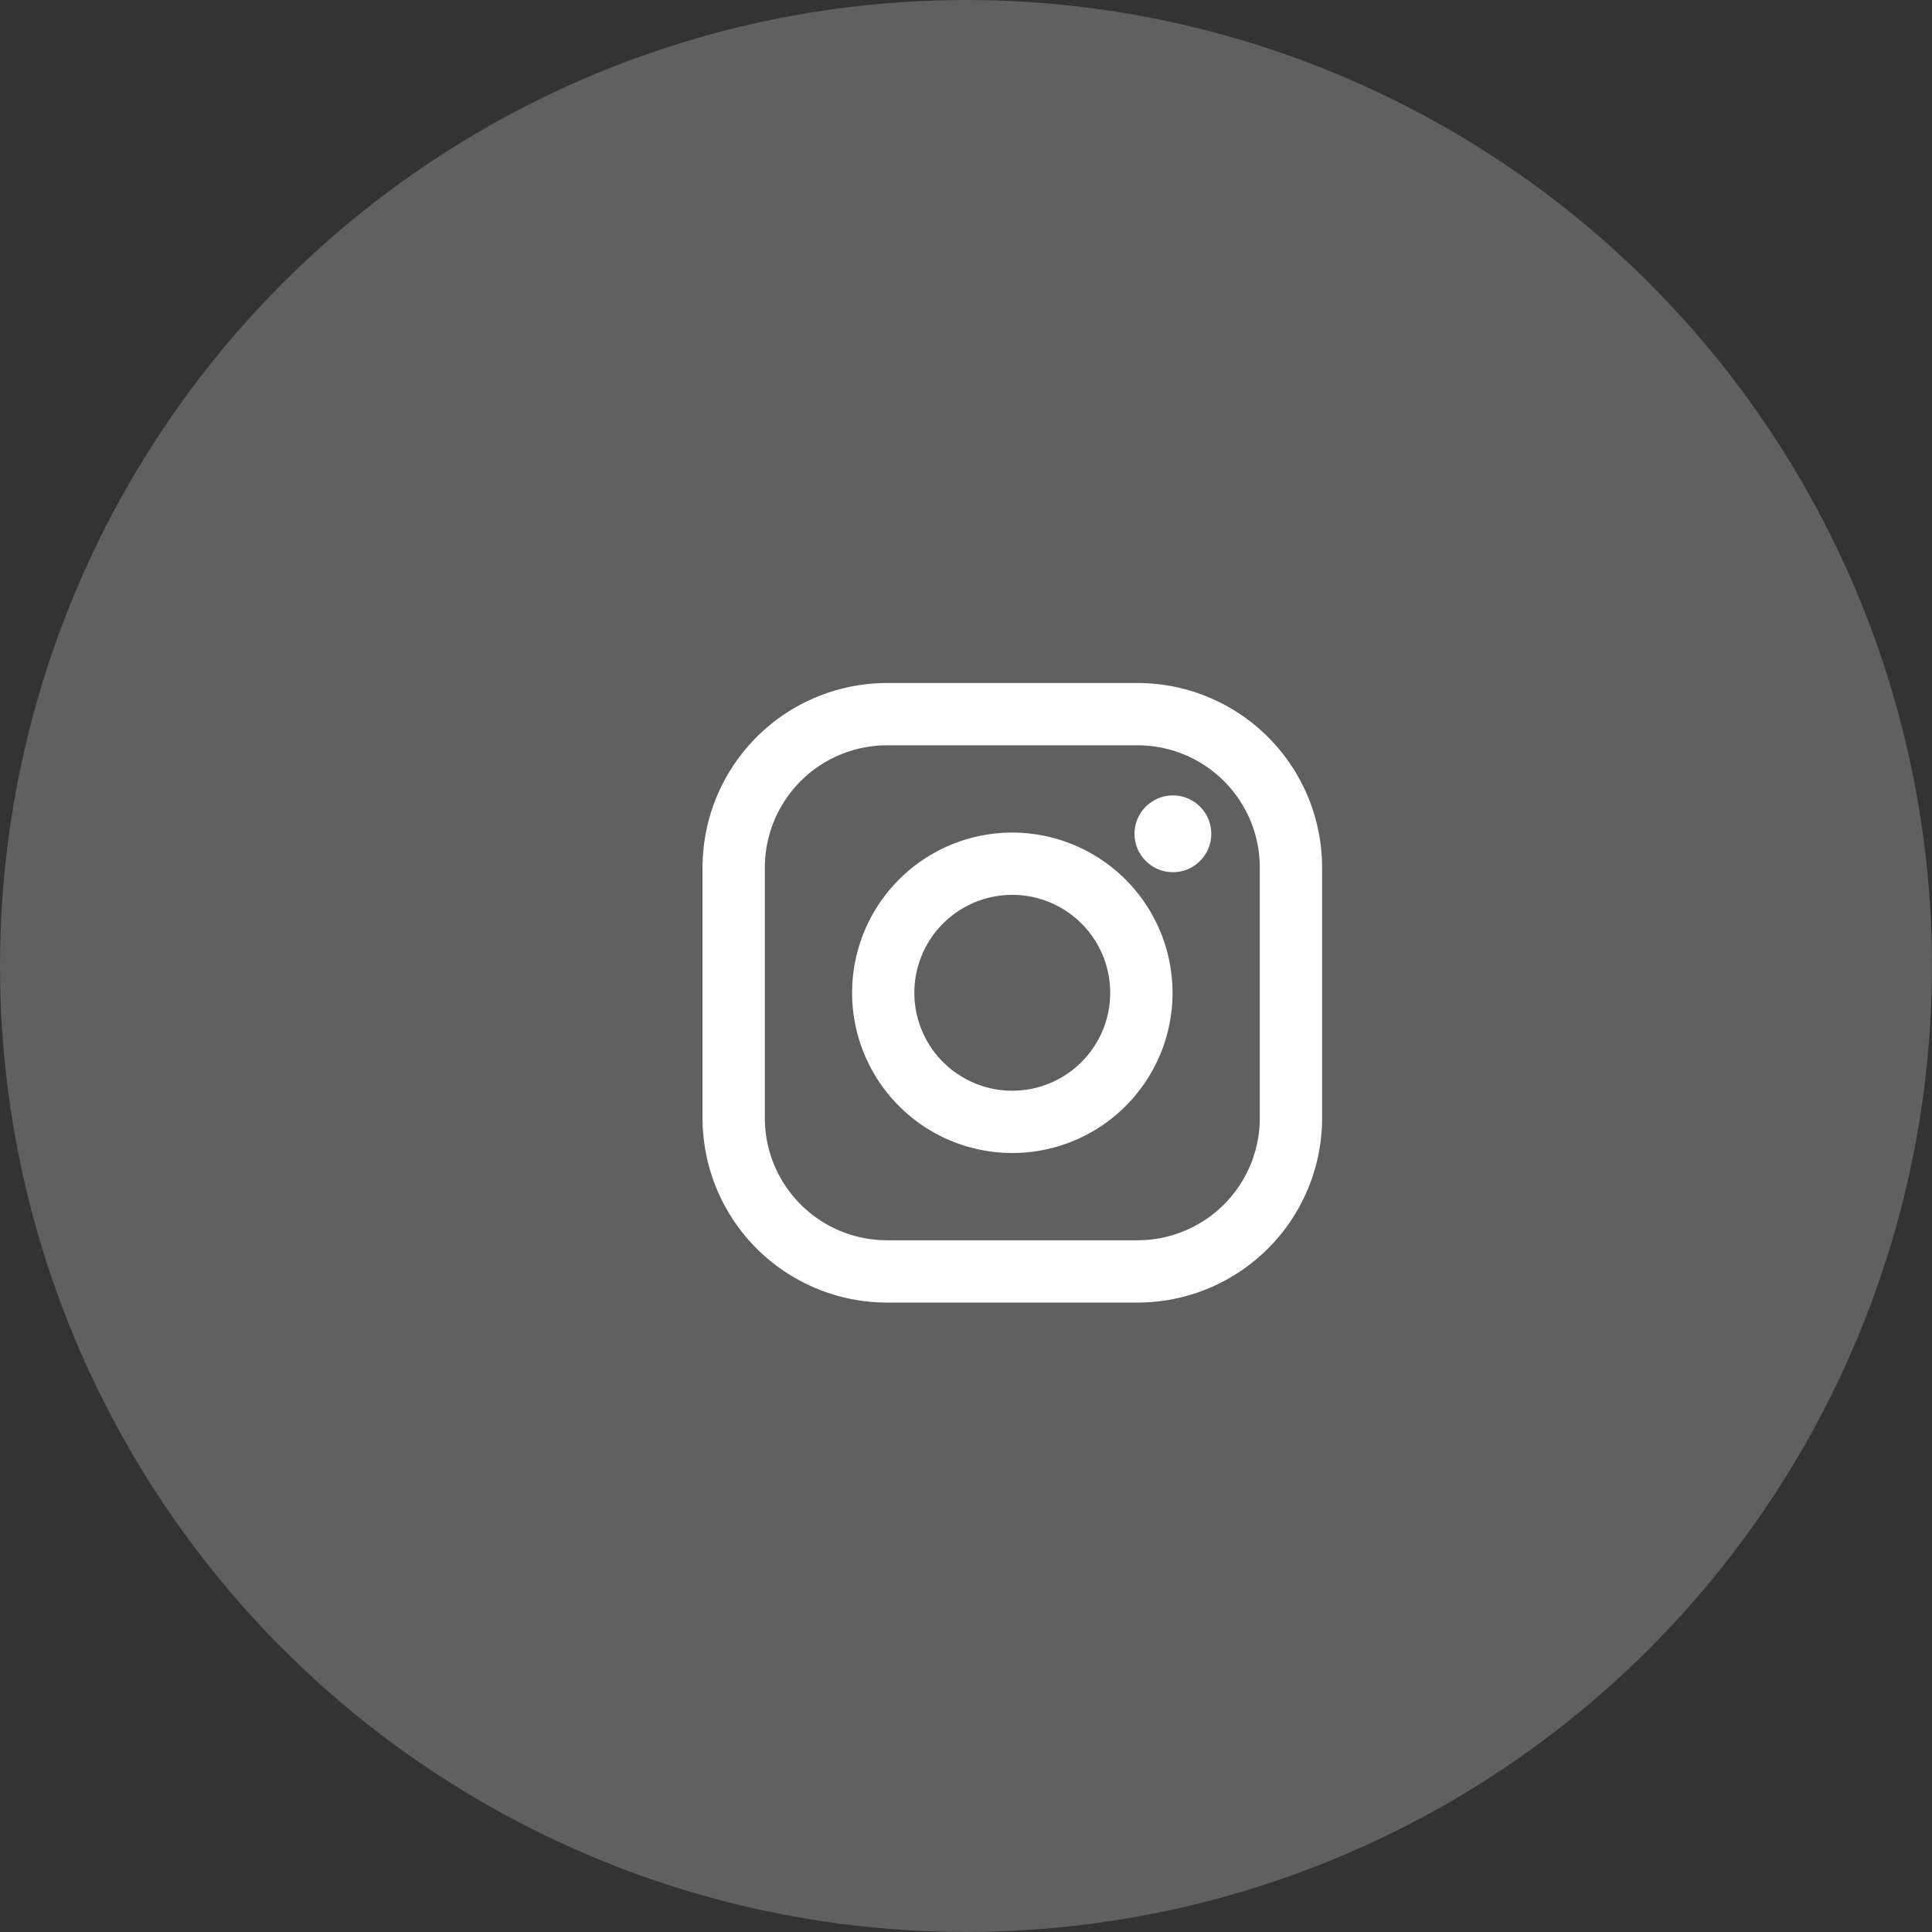
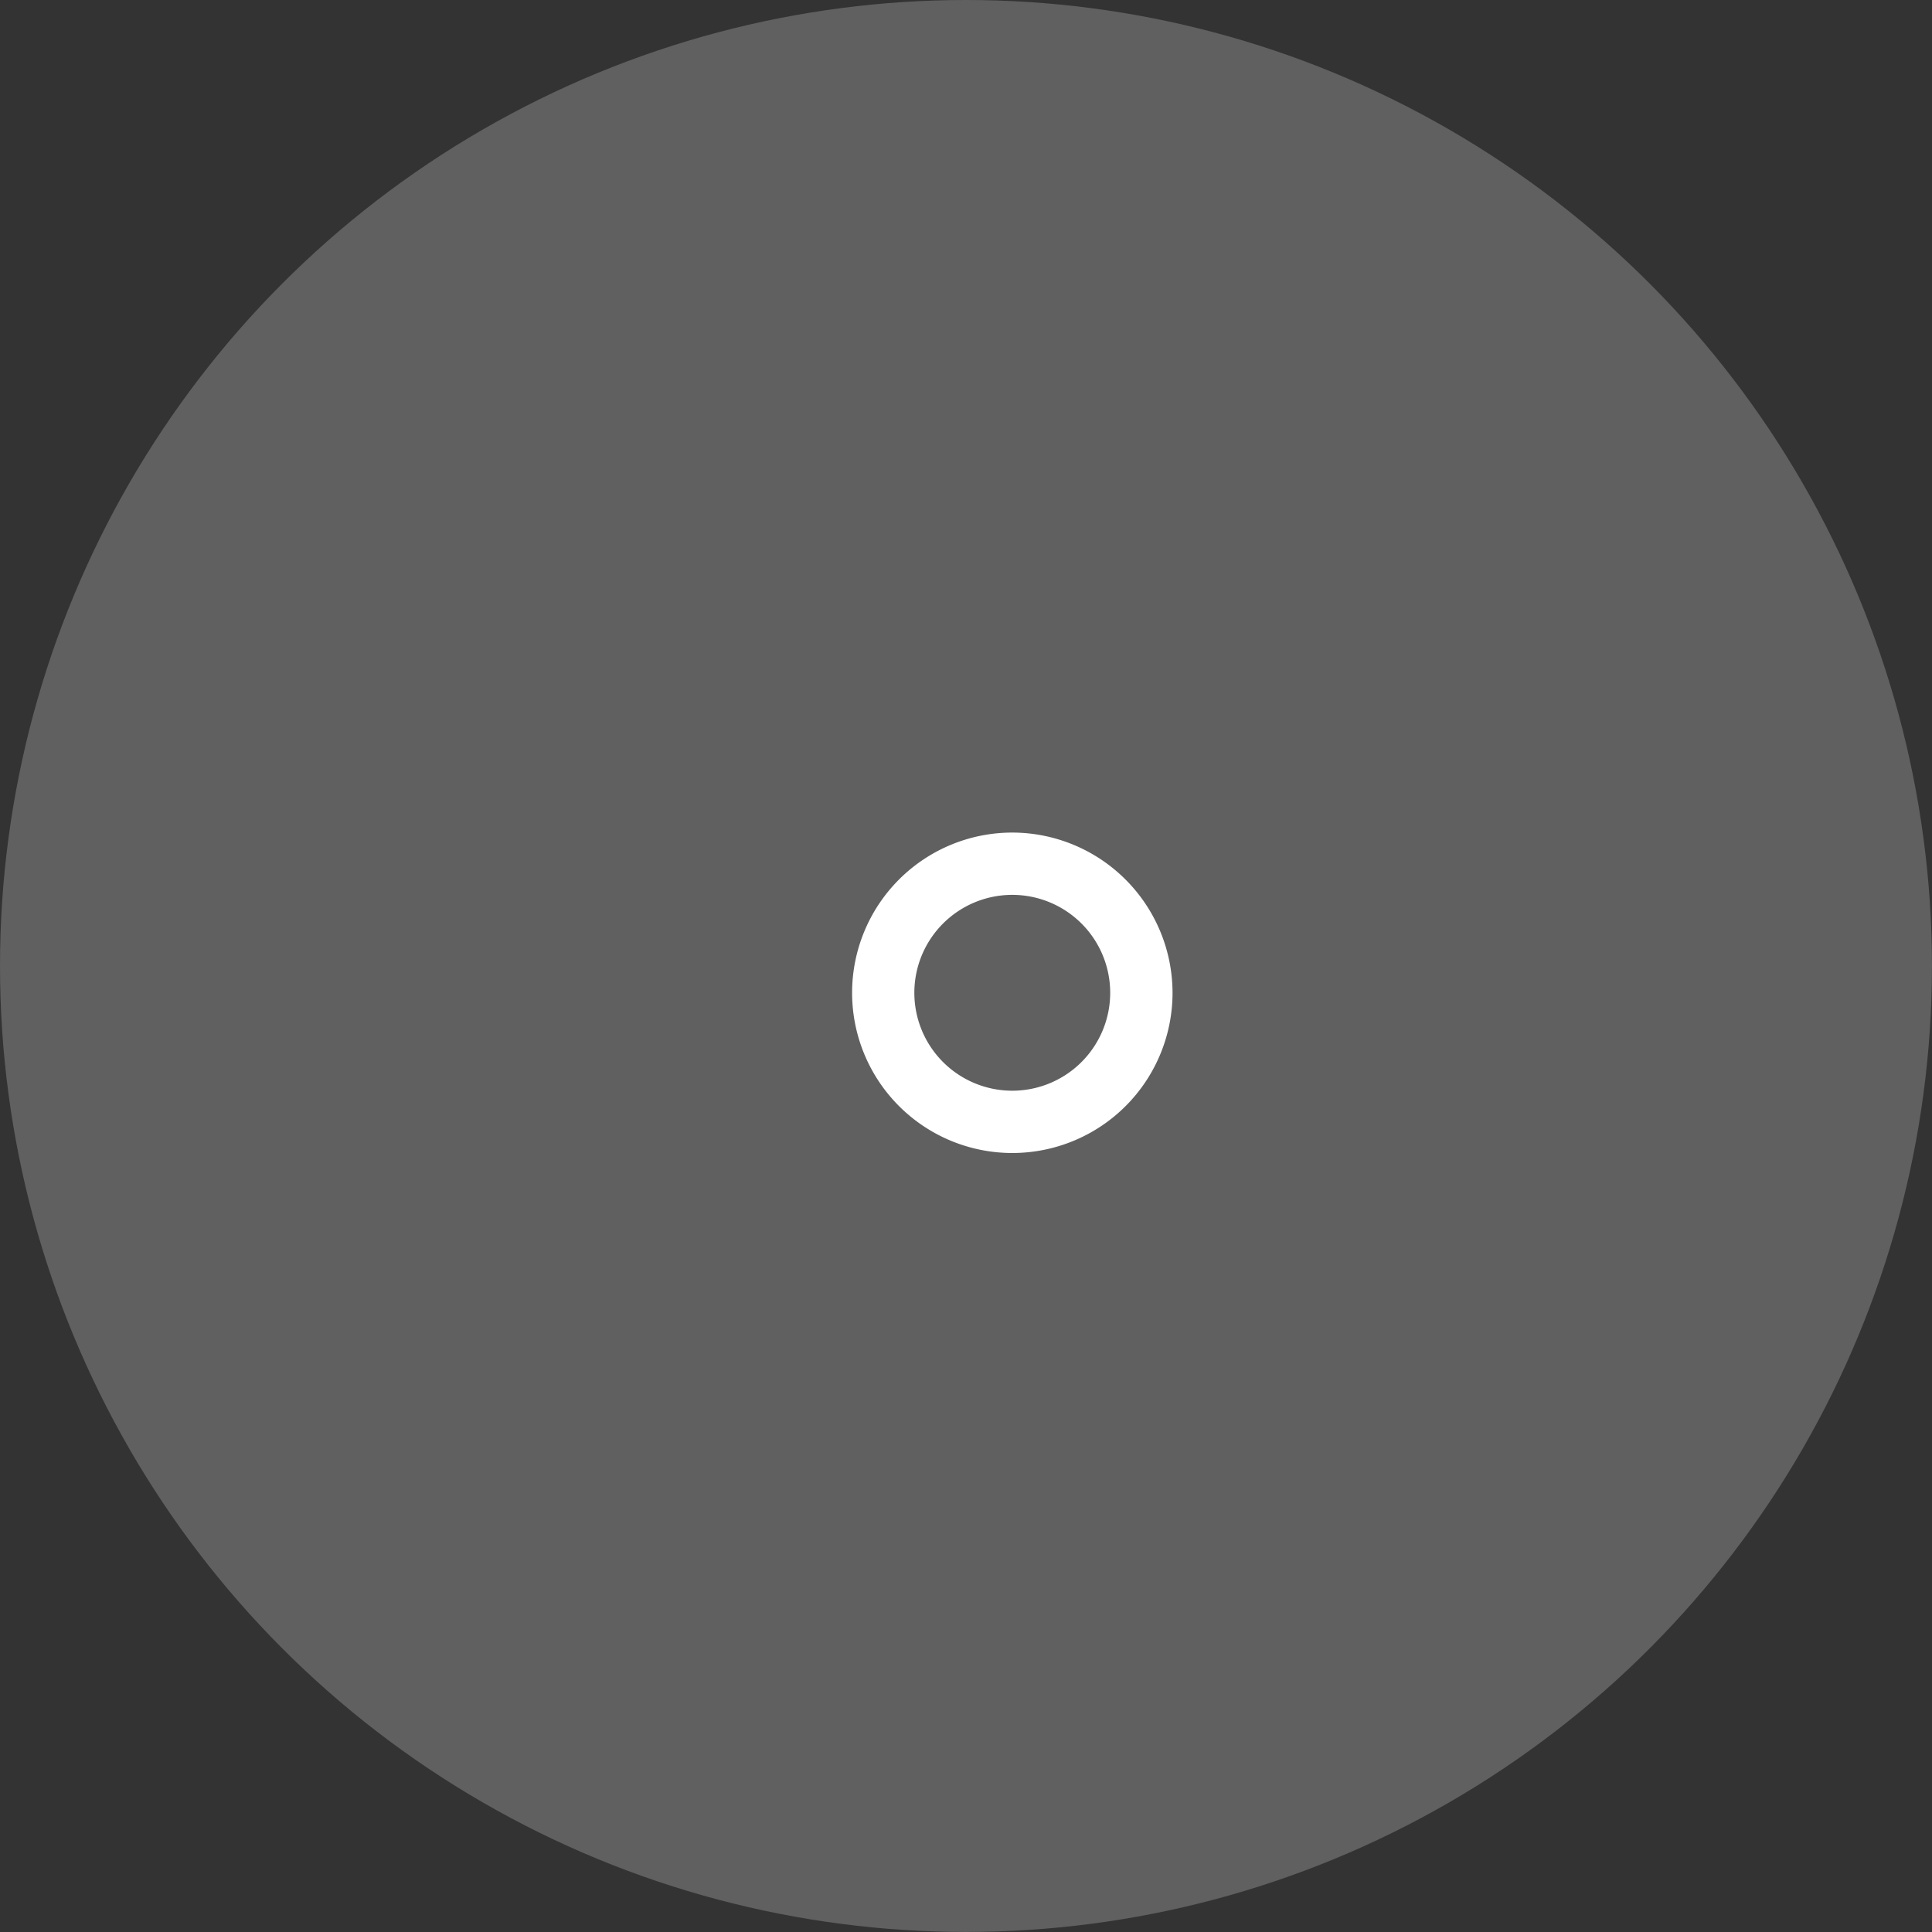
<svg xmlns="http://www.w3.org/2000/svg" id="icon-instagram" width="37.683" height="37.683" viewBox="0 0 37.683 37.683">
  <rect x="0" y="0" width="37.683" height="37.683" fill="#333333" stroke="none" />
  <circle id="Elipse_1199" data-name="Elipse 1199" cx="18.841" cy="18.841" r="18.841" fill="#fff" opacity="0.22" />
  <g id="instagram" transform="translate(13.703 13.322)">
-     <path id="Caminho_7851" data-name="Caminho 7851" d="M8.484,0H3.6A3.6,3.6,0,0,0,0,3.6V8.484a3.6,3.6,0,0,0,3.6,3.6H8.484a3.6,3.6,0,0,0,3.6-3.6V3.6A3.6,3.6,0,0,0,8.484,0Zm2.385,8.484a2.385,2.385,0,0,1-2.385,2.385H3.6A2.385,2.385,0,0,1,1.215,8.484V3.6A2.385,2.385,0,0,1,3.6,1.215H8.484A2.385,2.385,0,0,1,10.869,3.6V8.484Z" fill="#fff" />
    <path id="Caminho_7852" data-name="Caminho 7852" d="M7.944,4.819A3.125,3.125,0,1,0,11.07,7.944,3.129,3.129,0,0,0,7.944,4.819Zm0,5.035a1.91,1.91,0,1,1,1.91-1.91A1.91,1.91,0,0,1,7.944,9.854Z" transform="translate(-1.903 -1.902)" fill="#fff" />
-     <circle id="Elipse_1202" data-name="Elipse 1202" cx="0.749" cy="0.749" r="0.749" transform="translate(8.425 2.192)" fill="#fff" />
  </g>
</svg>